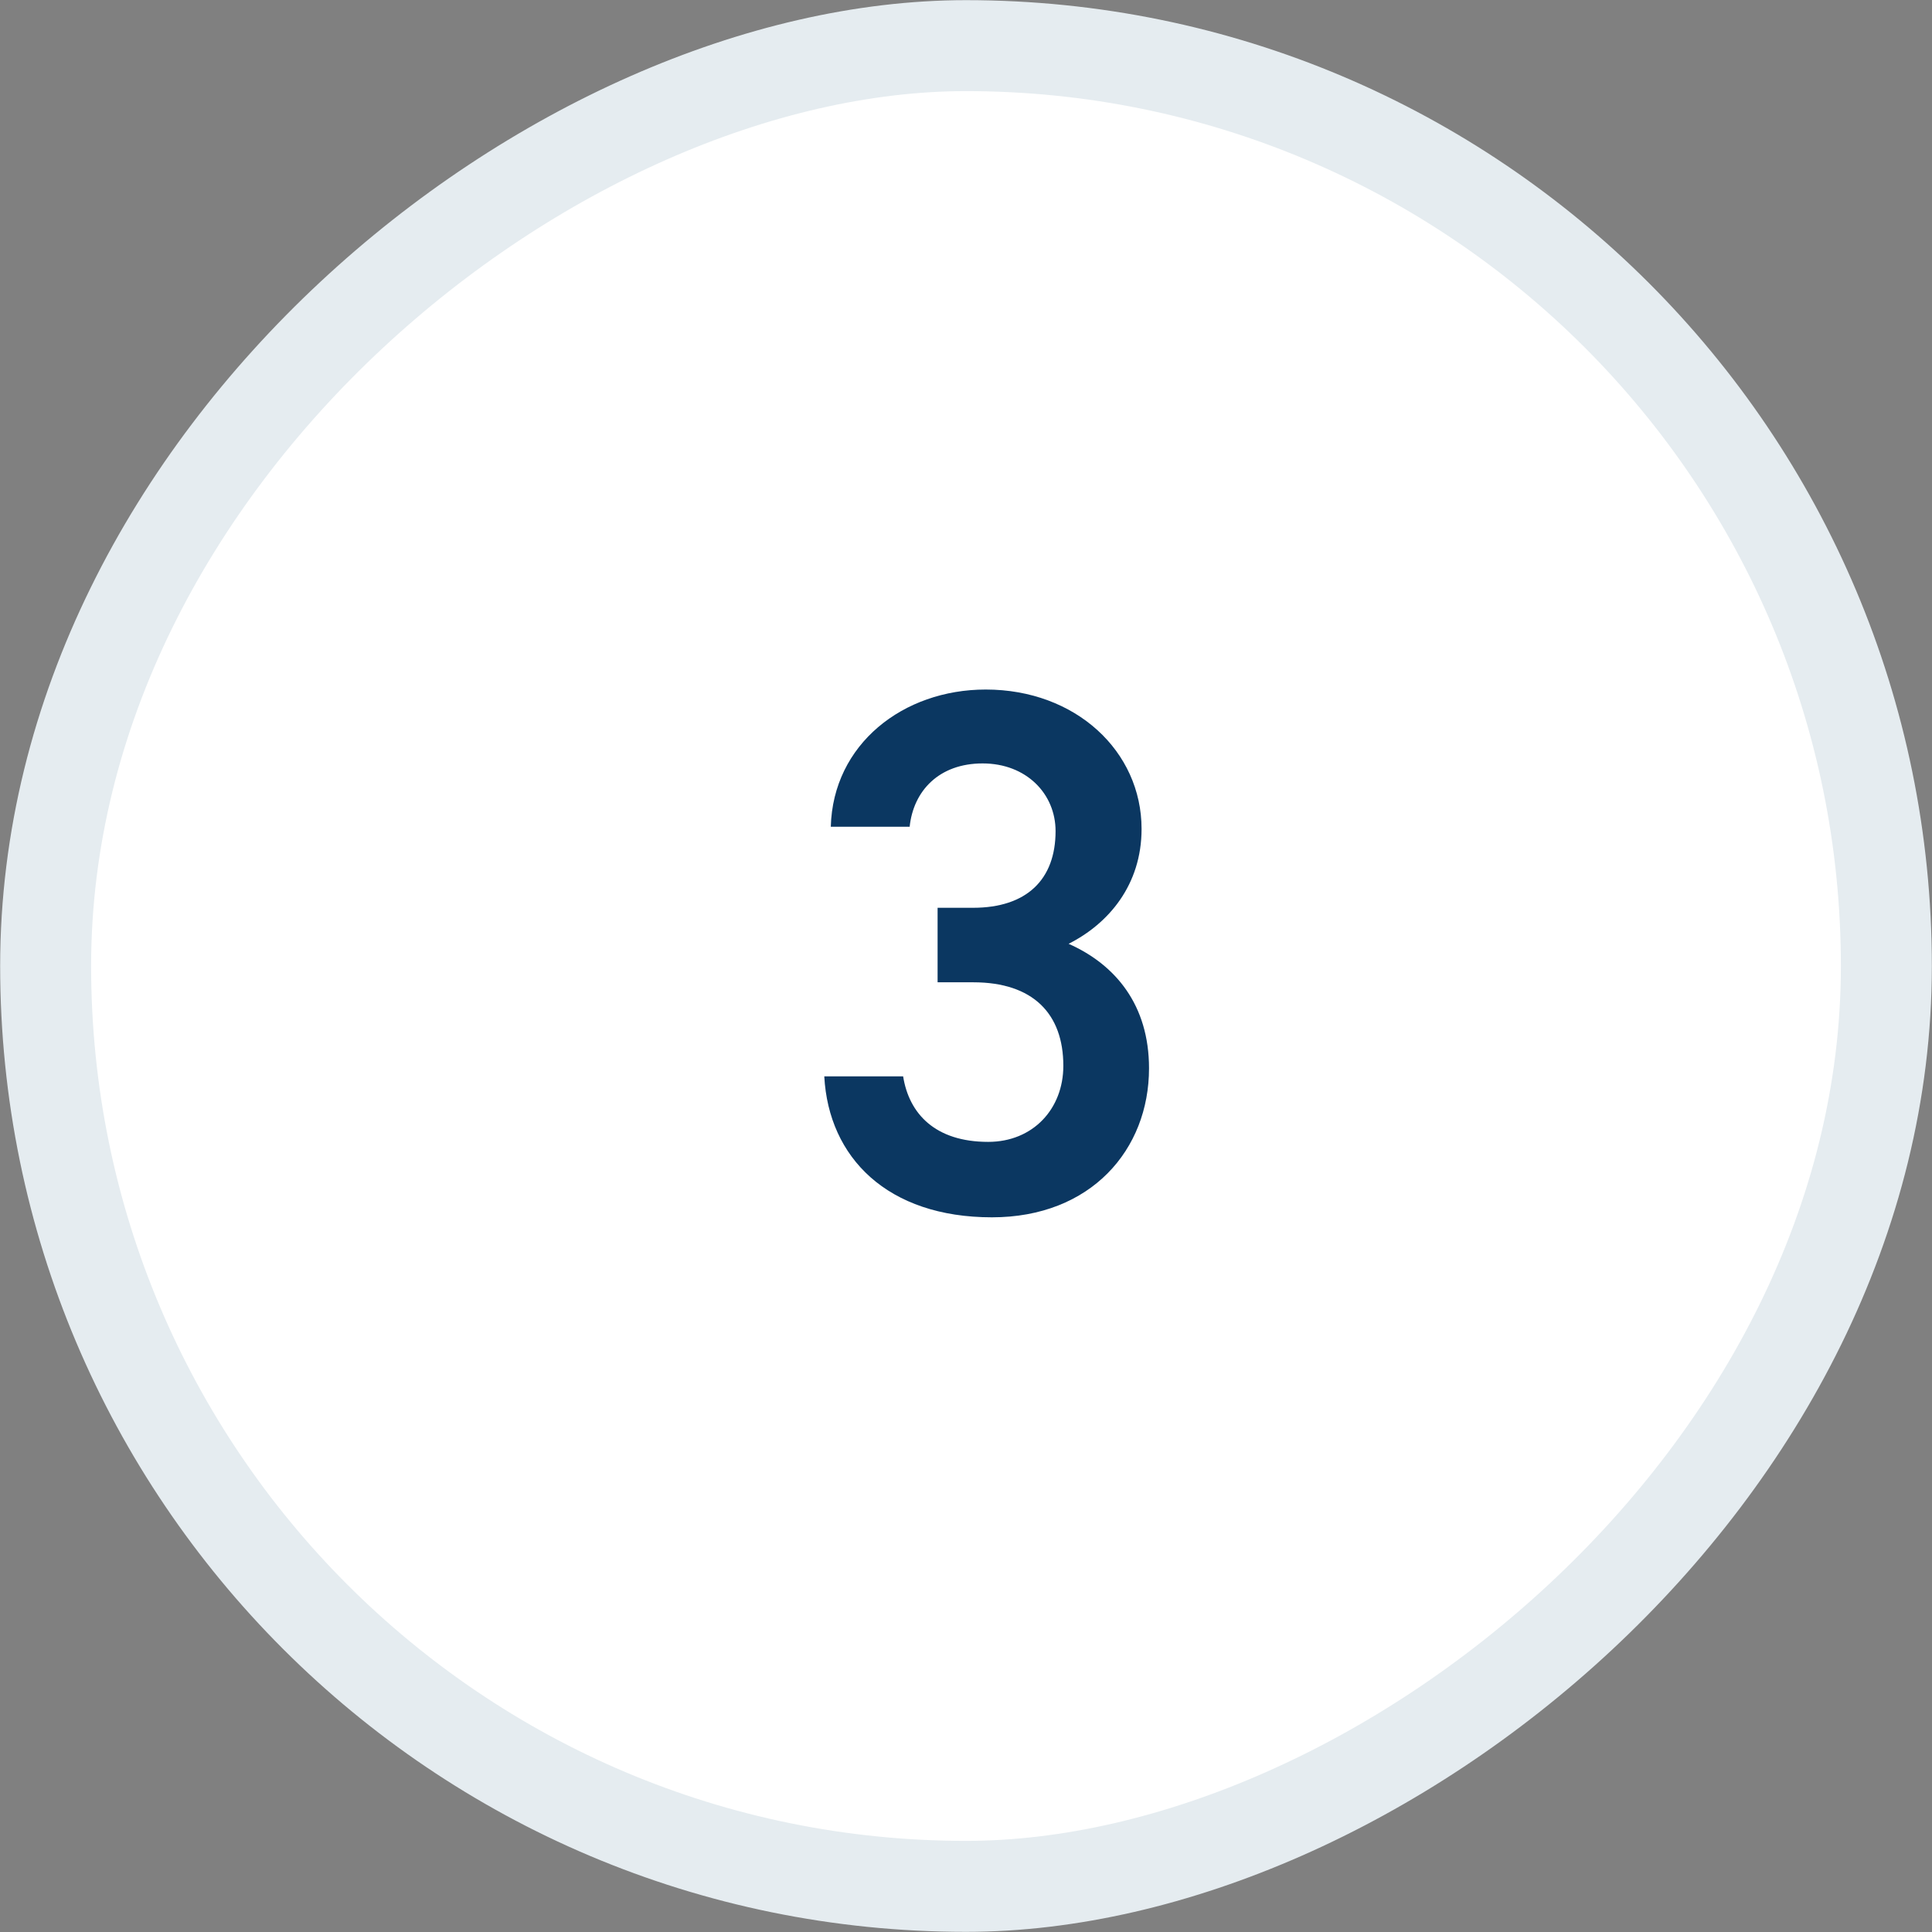
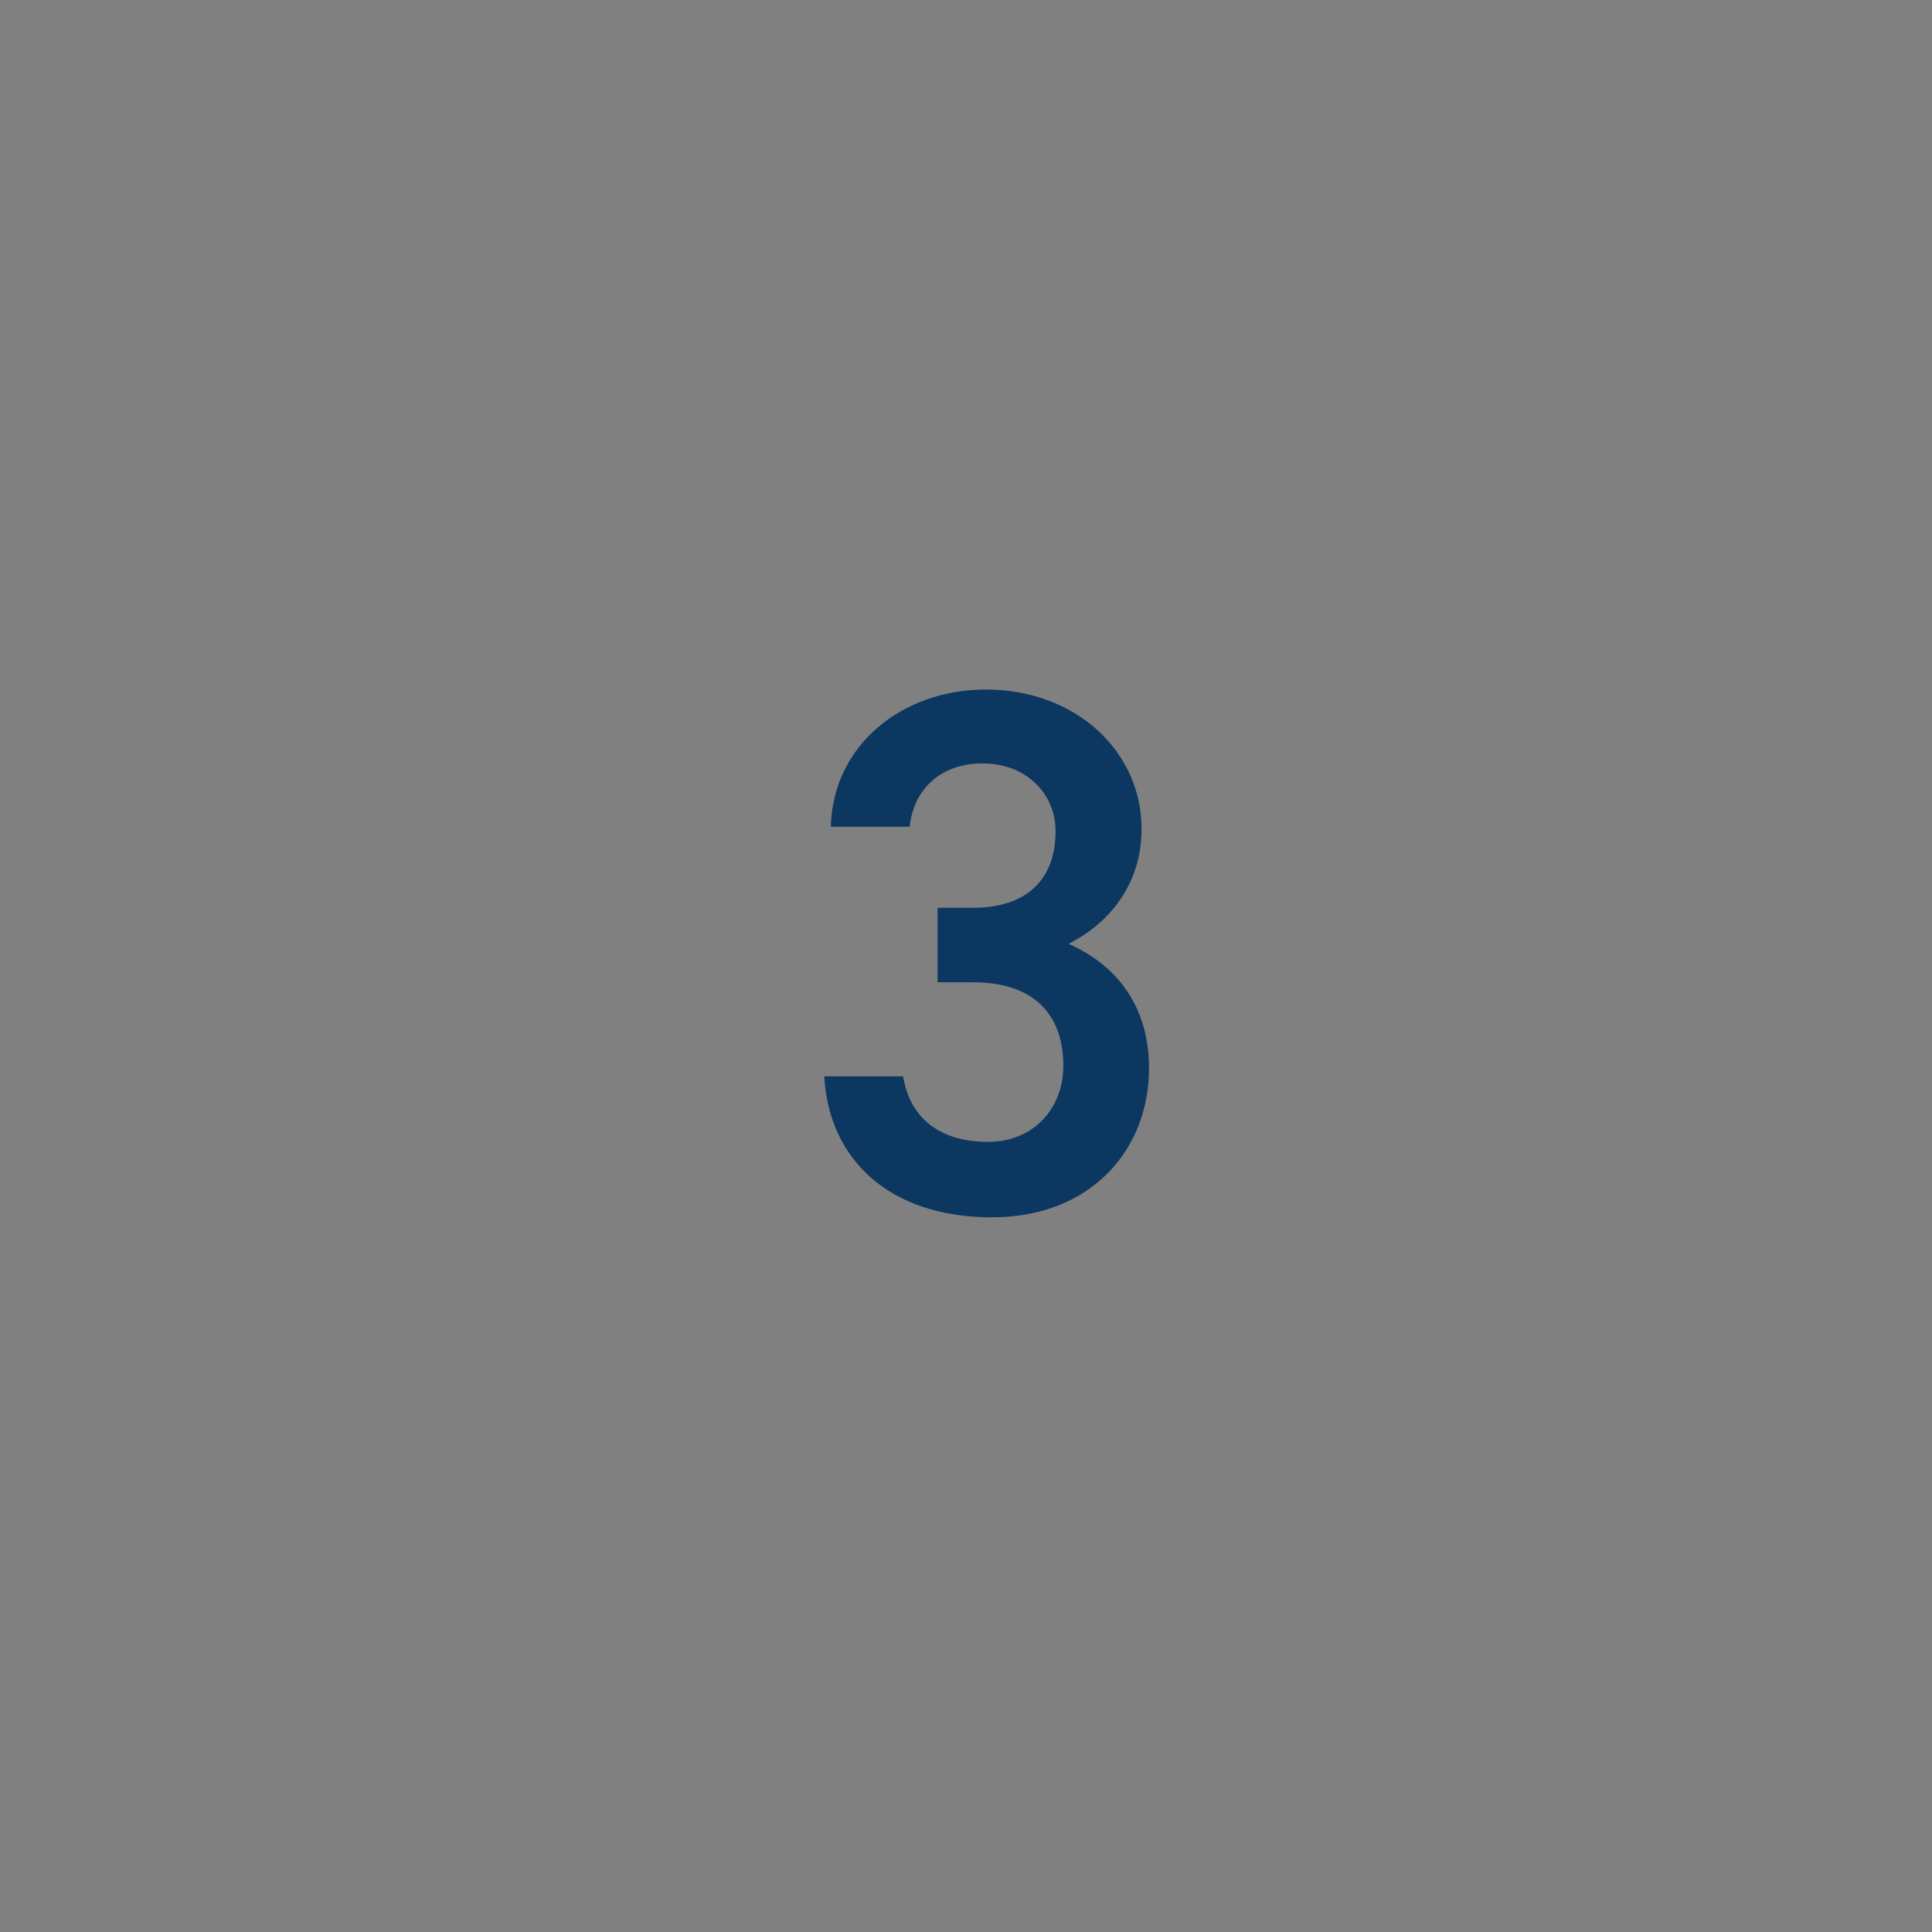
<svg xmlns="http://www.w3.org/2000/svg" id="Layer_3" data-name="Layer 3" width="62.23" height="62.23" viewBox="0 0 62.23 62.23">
  <rect x="0" y="0" width="62.23" height="62.23" fill="#808080" stroke="none" />
  <defs>
    <style>
      .cls-1 {
        fill: #fff;
        stroke: #e5ecf0;
        stroke-miterlimit: 4;
        stroke-width: 2.93px;
      }

      .cls-2 {
        fill: #0b3761;
      }
    </style>
  </defs>
-   <rect class="cls-1" x="1.47" y="1.47" width="59.29" height="59.29" rx="29.65" ry="29.65" transform="translate(0 62.23) rotate(-90)" />
  <path class="cls-2" d="M30.19,29.24h1.15c1.73,0,2.66-.91,2.66-2.47,0-1.2-.94-2.18-2.35-2.18s-2.23.89-2.35,2.04h-2.54c.07-2.66,2.33-4.42,4.99-4.42,2.9,0,5.02,1.99,5.02,4.49,0,1.8-1.06,3.05-2.35,3.7,1.51.67,2.59,1.97,2.59,4.01,0,2.62-1.87,4.8-5.06,4.8-3.36,0-5.26-1.92-5.4-4.54h2.54c.19,1.2,1.03,2.11,2.74,2.11,1.44,0,2.42-1.06,2.42-2.45,0-1.68-.98-2.69-2.9-2.69h-1.15v-2.4Z" />
</svg>